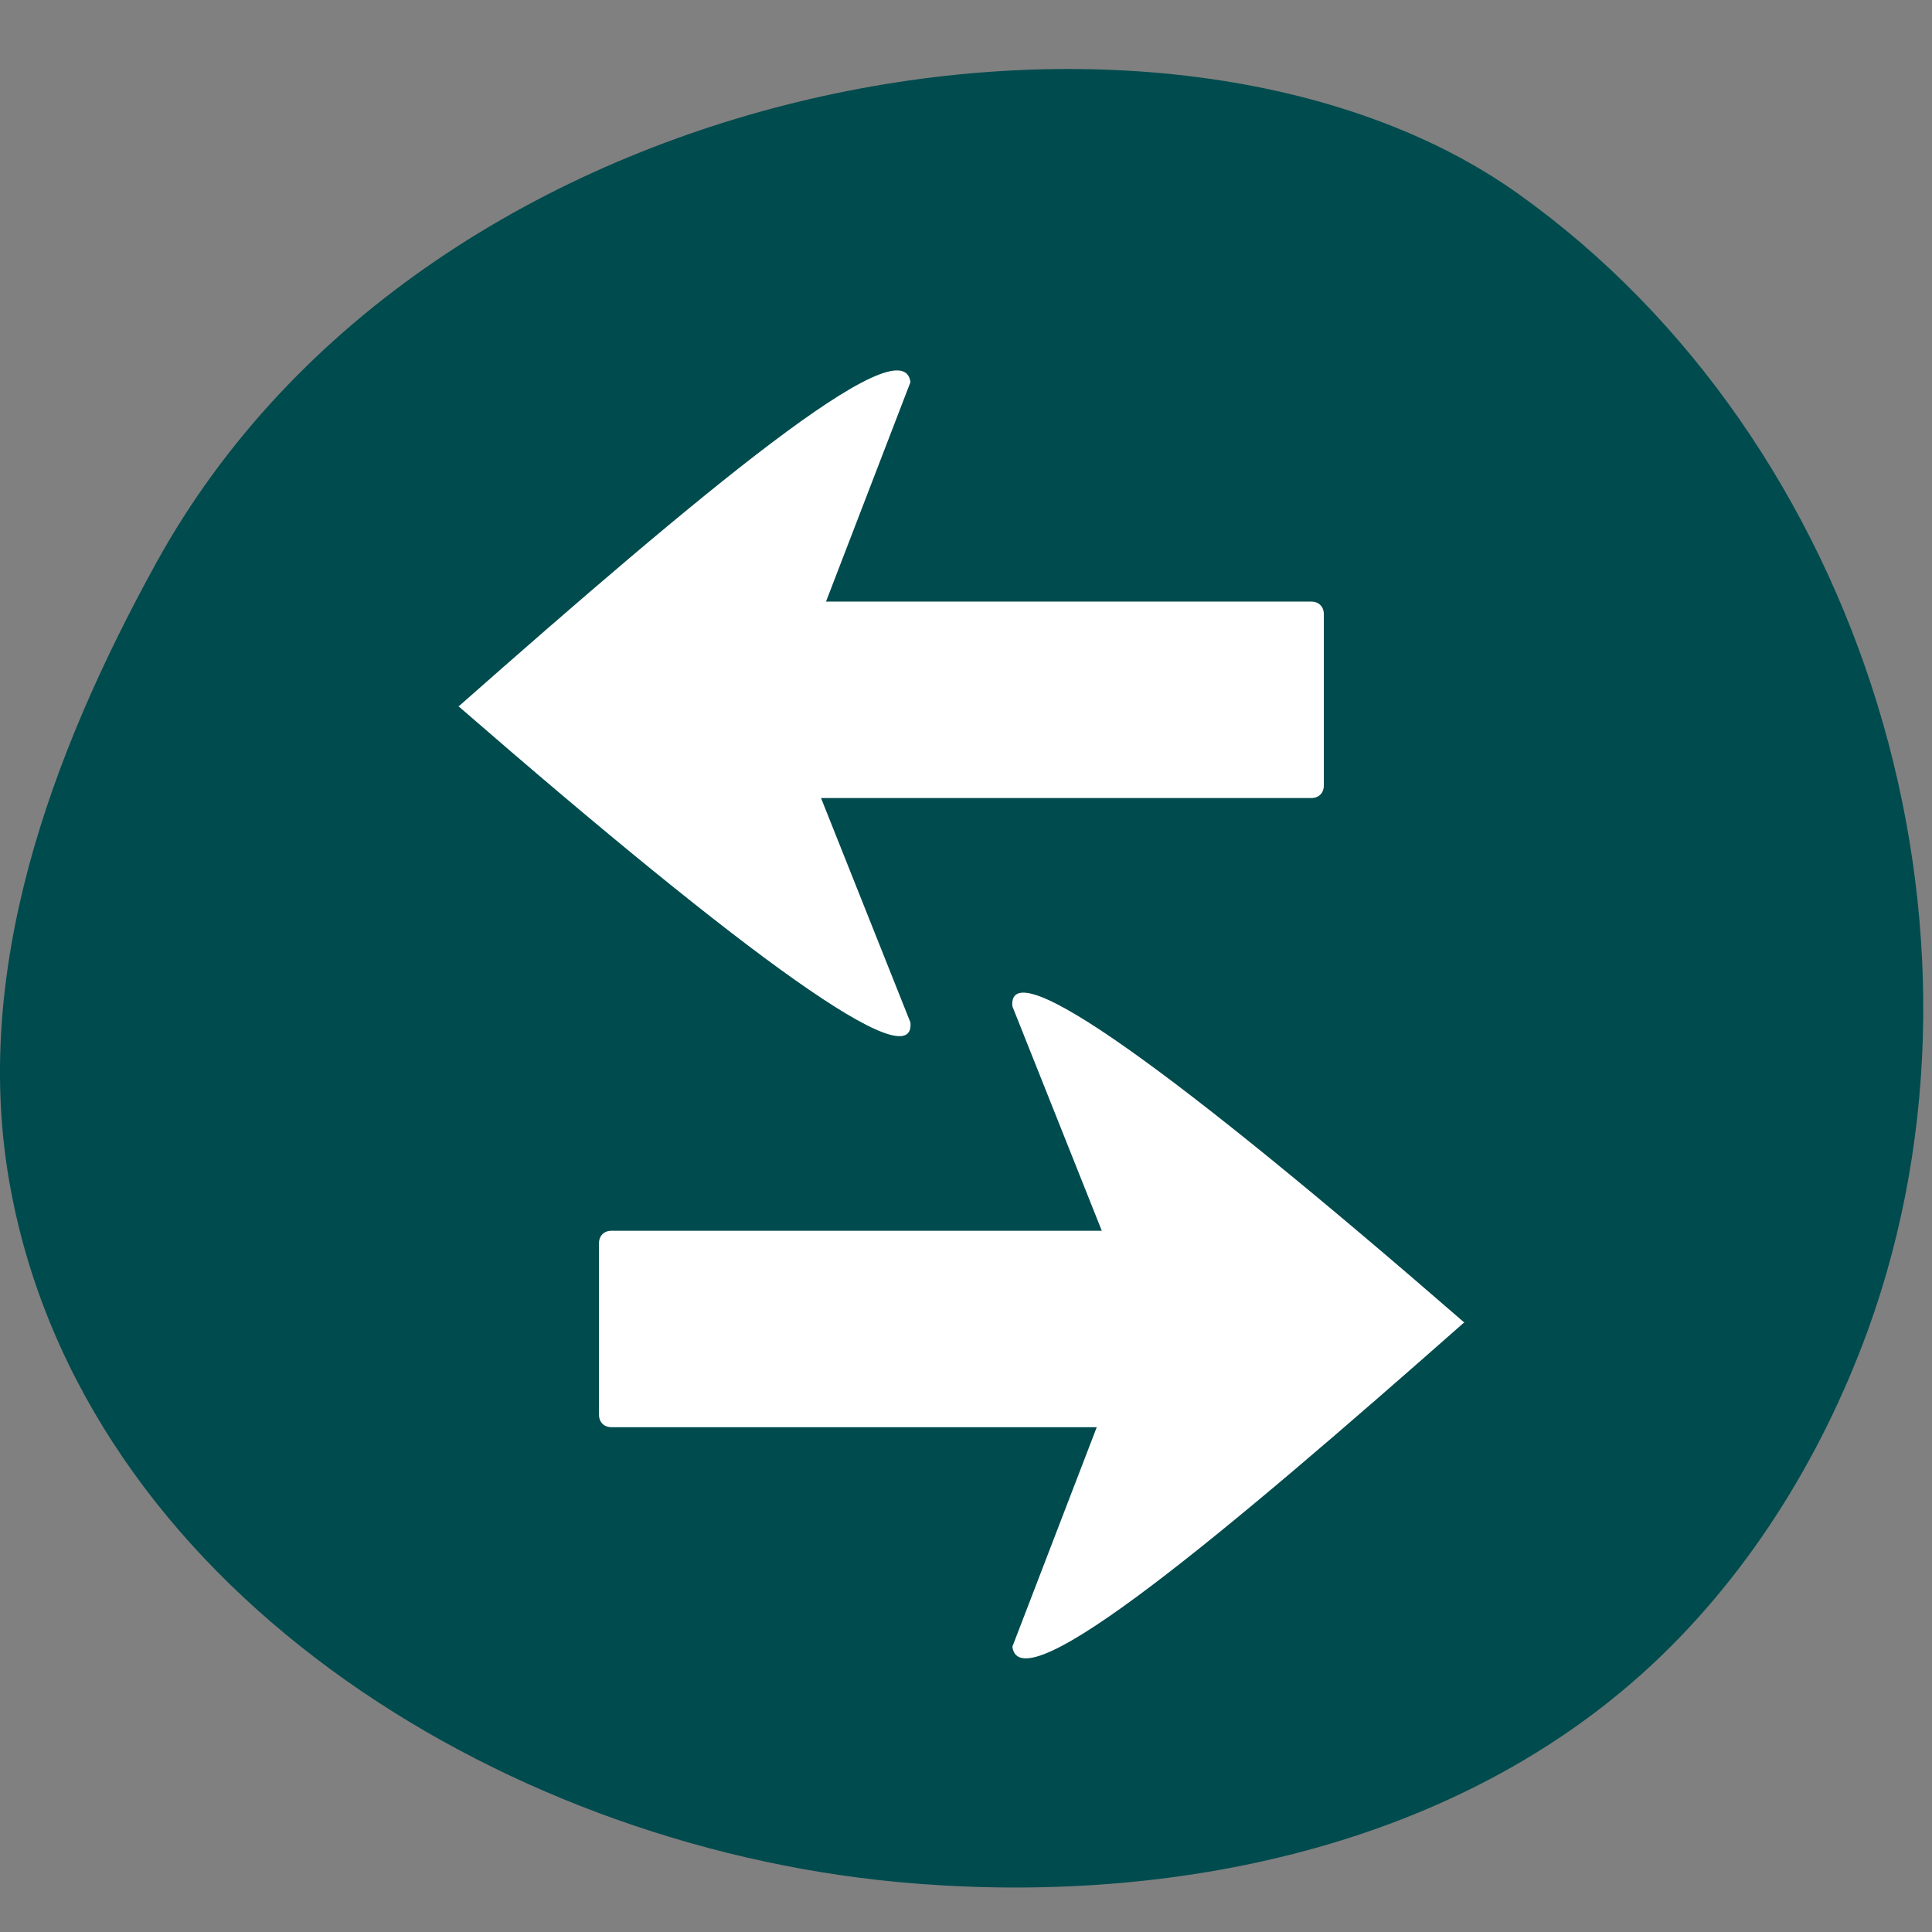
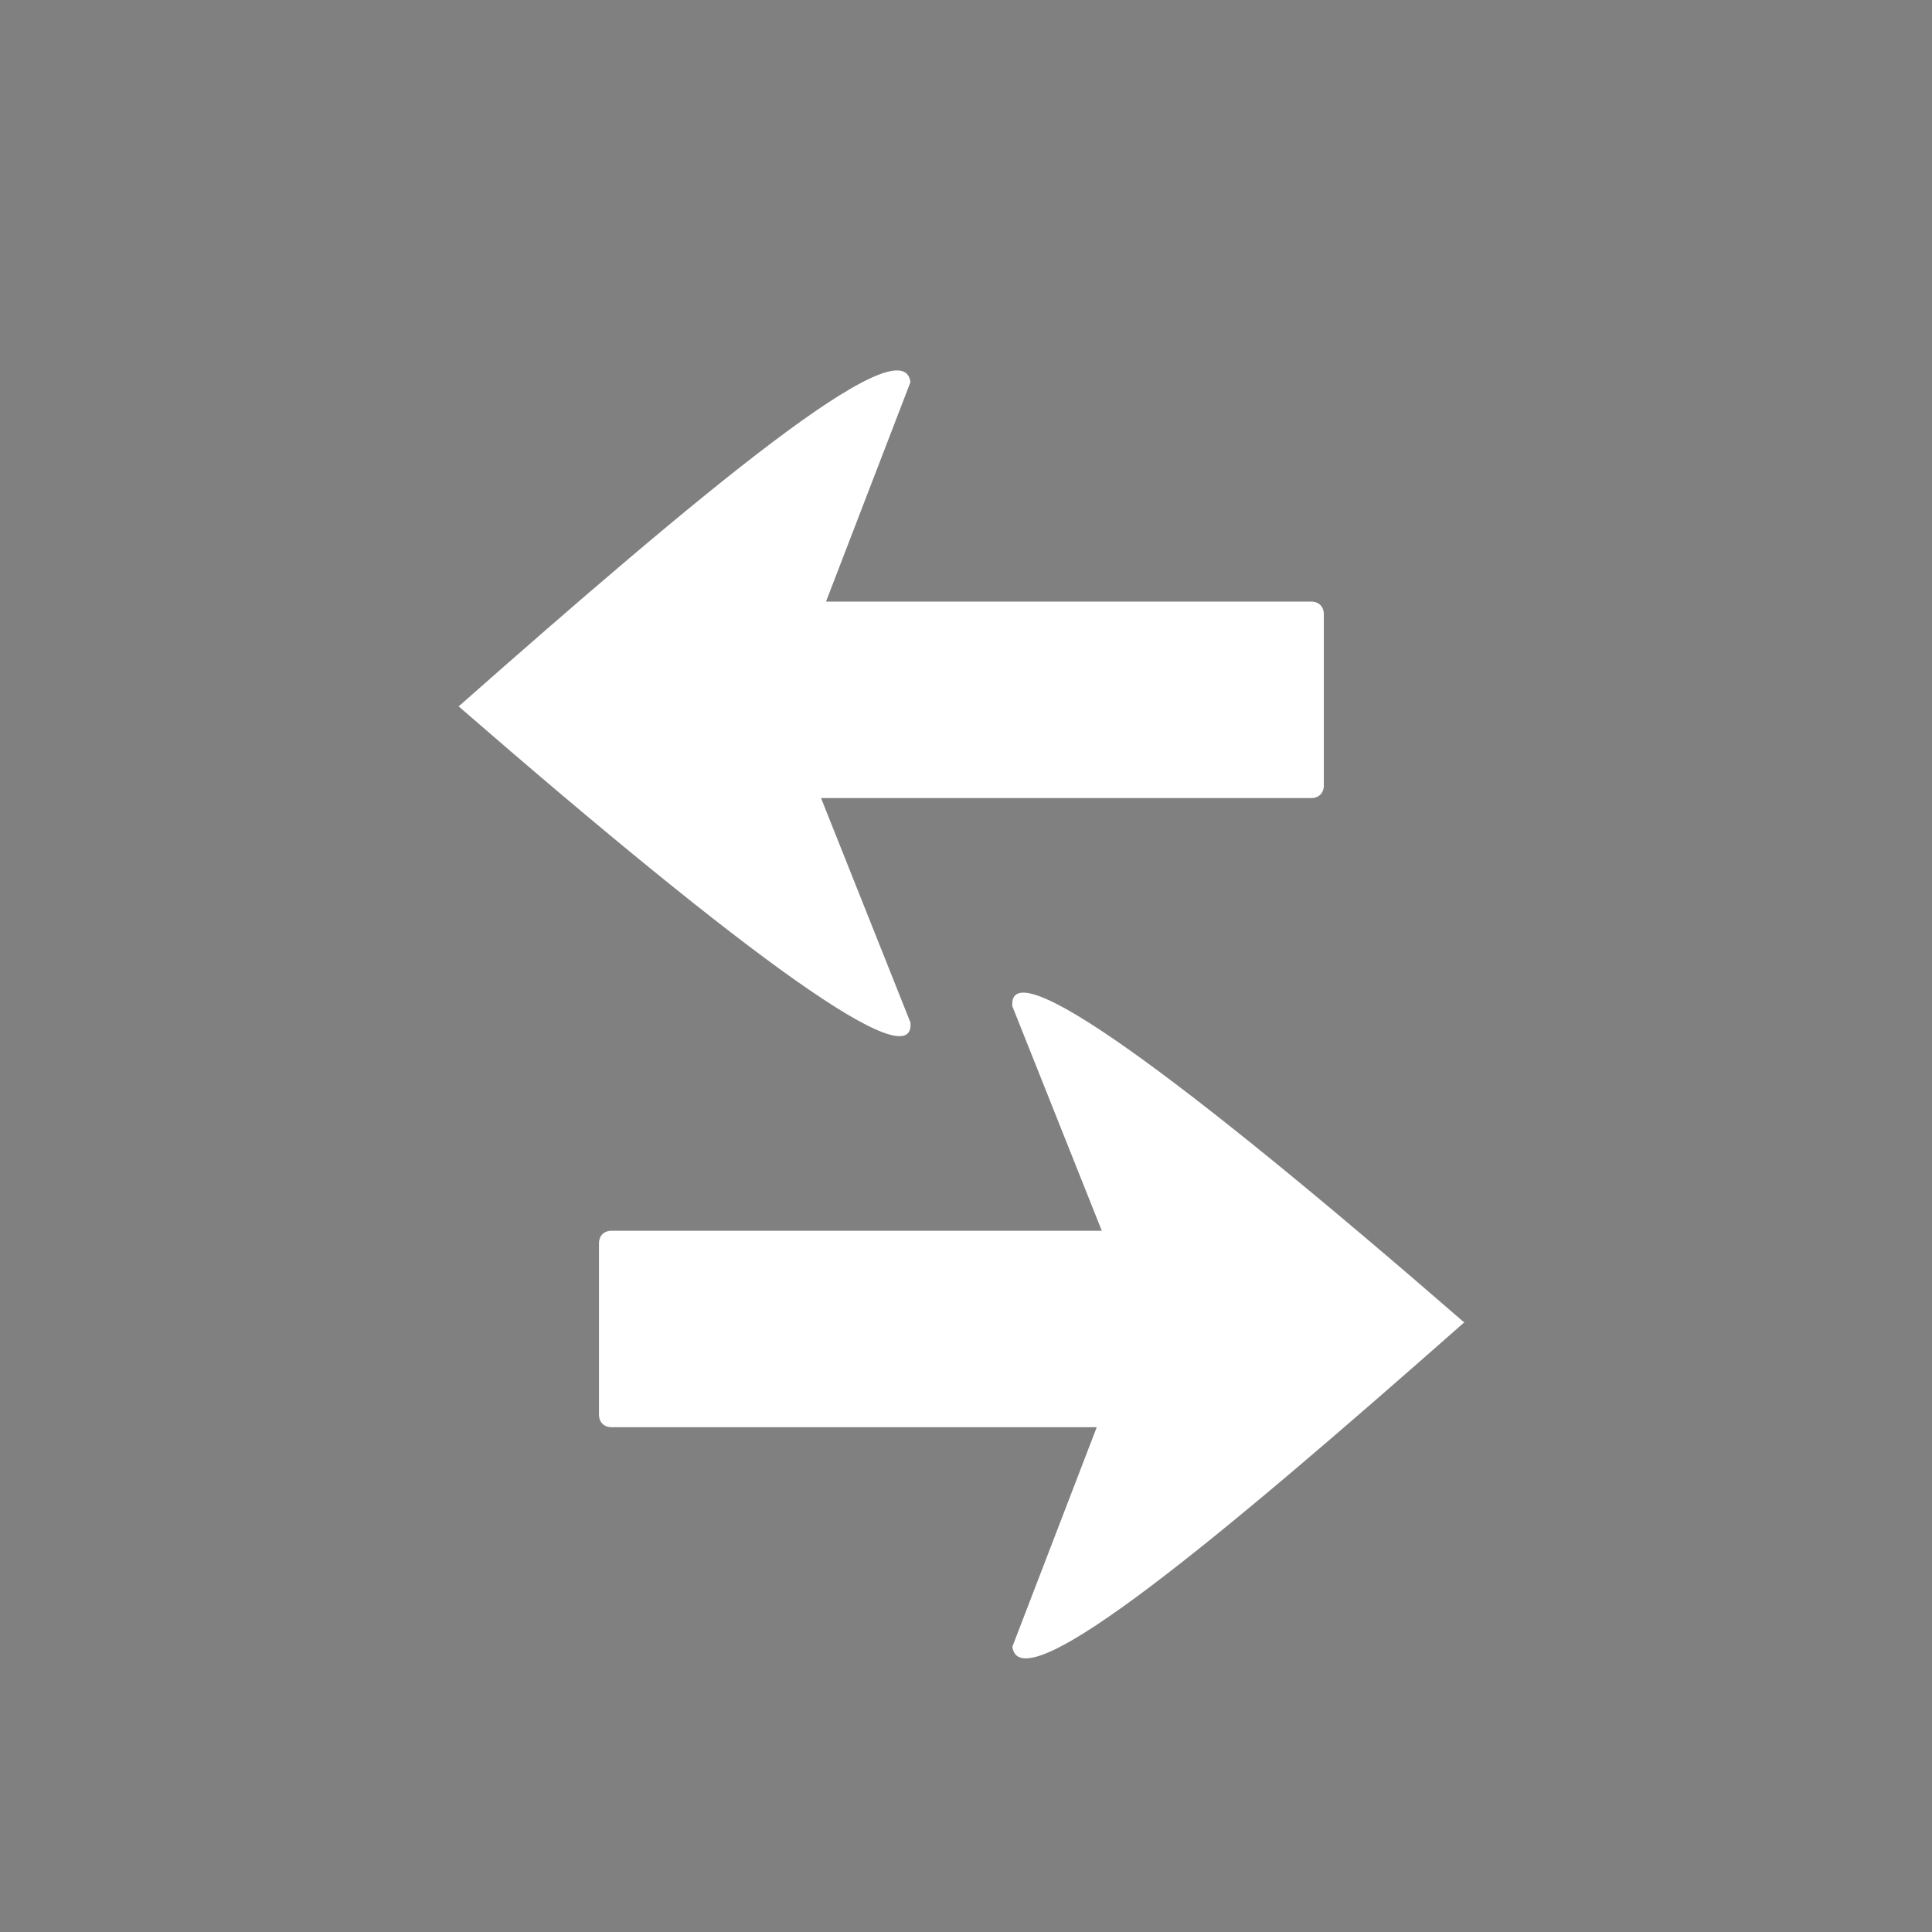
<svg xmlns="http://www.w3.org/2000/svg" width="28" height="28" viewBox="0 0 28 28" fill="none">
  <rect x="0" y="0" width="28" height="28" fill="#808080" stroke="none" />
-   <path d="M2.264 8.158C0.732 10.94 -0.428 14.095 0.152 17.221C1.213 22.959 7.176 26.72 12.986 27.273C16.82 27.636 20.926 26.829 23.79 24.264C25.286 22.923 26.383 21.164 27.071 19.279C29.174 13.478 27.026 6.39 22.005 2.81C16.974 -0.779 6.234 0.952 2.264 8.158Z" fill="#004B4E" />
  <path fill-rule="evenodd" clip-rule="evenodd" d="M6.642 10.233C10.856 13.895 13.267 15.635 13.195 14.819L11.899 11.566H19.005C19.113 11.566 19.186 11.493 19.186 11.384V8.901C19.186 8.792 19.113 8.719 19.005 8.719H11.971L13.195 5.538C13.086 4.686 10.122 7.17 6.642 10.242V10.233Z" fill="white" />
  <path fill-rule="evenodd" clip-rule="evenodd" d="M21.225 19.17C17.01 15.508 14.599 13.768 14.672 14.584L15.968 17.837H8.862C8.753 17.837 8.681 17.91 8.681 18.019V20.502C8.681 20.611 8.753 20.684 8.862 20.684H15.895L14.672 23.865C14.781 24.717 17.744 22.233 21.225 19.161V19.17Z" fill="white" />
</svg>